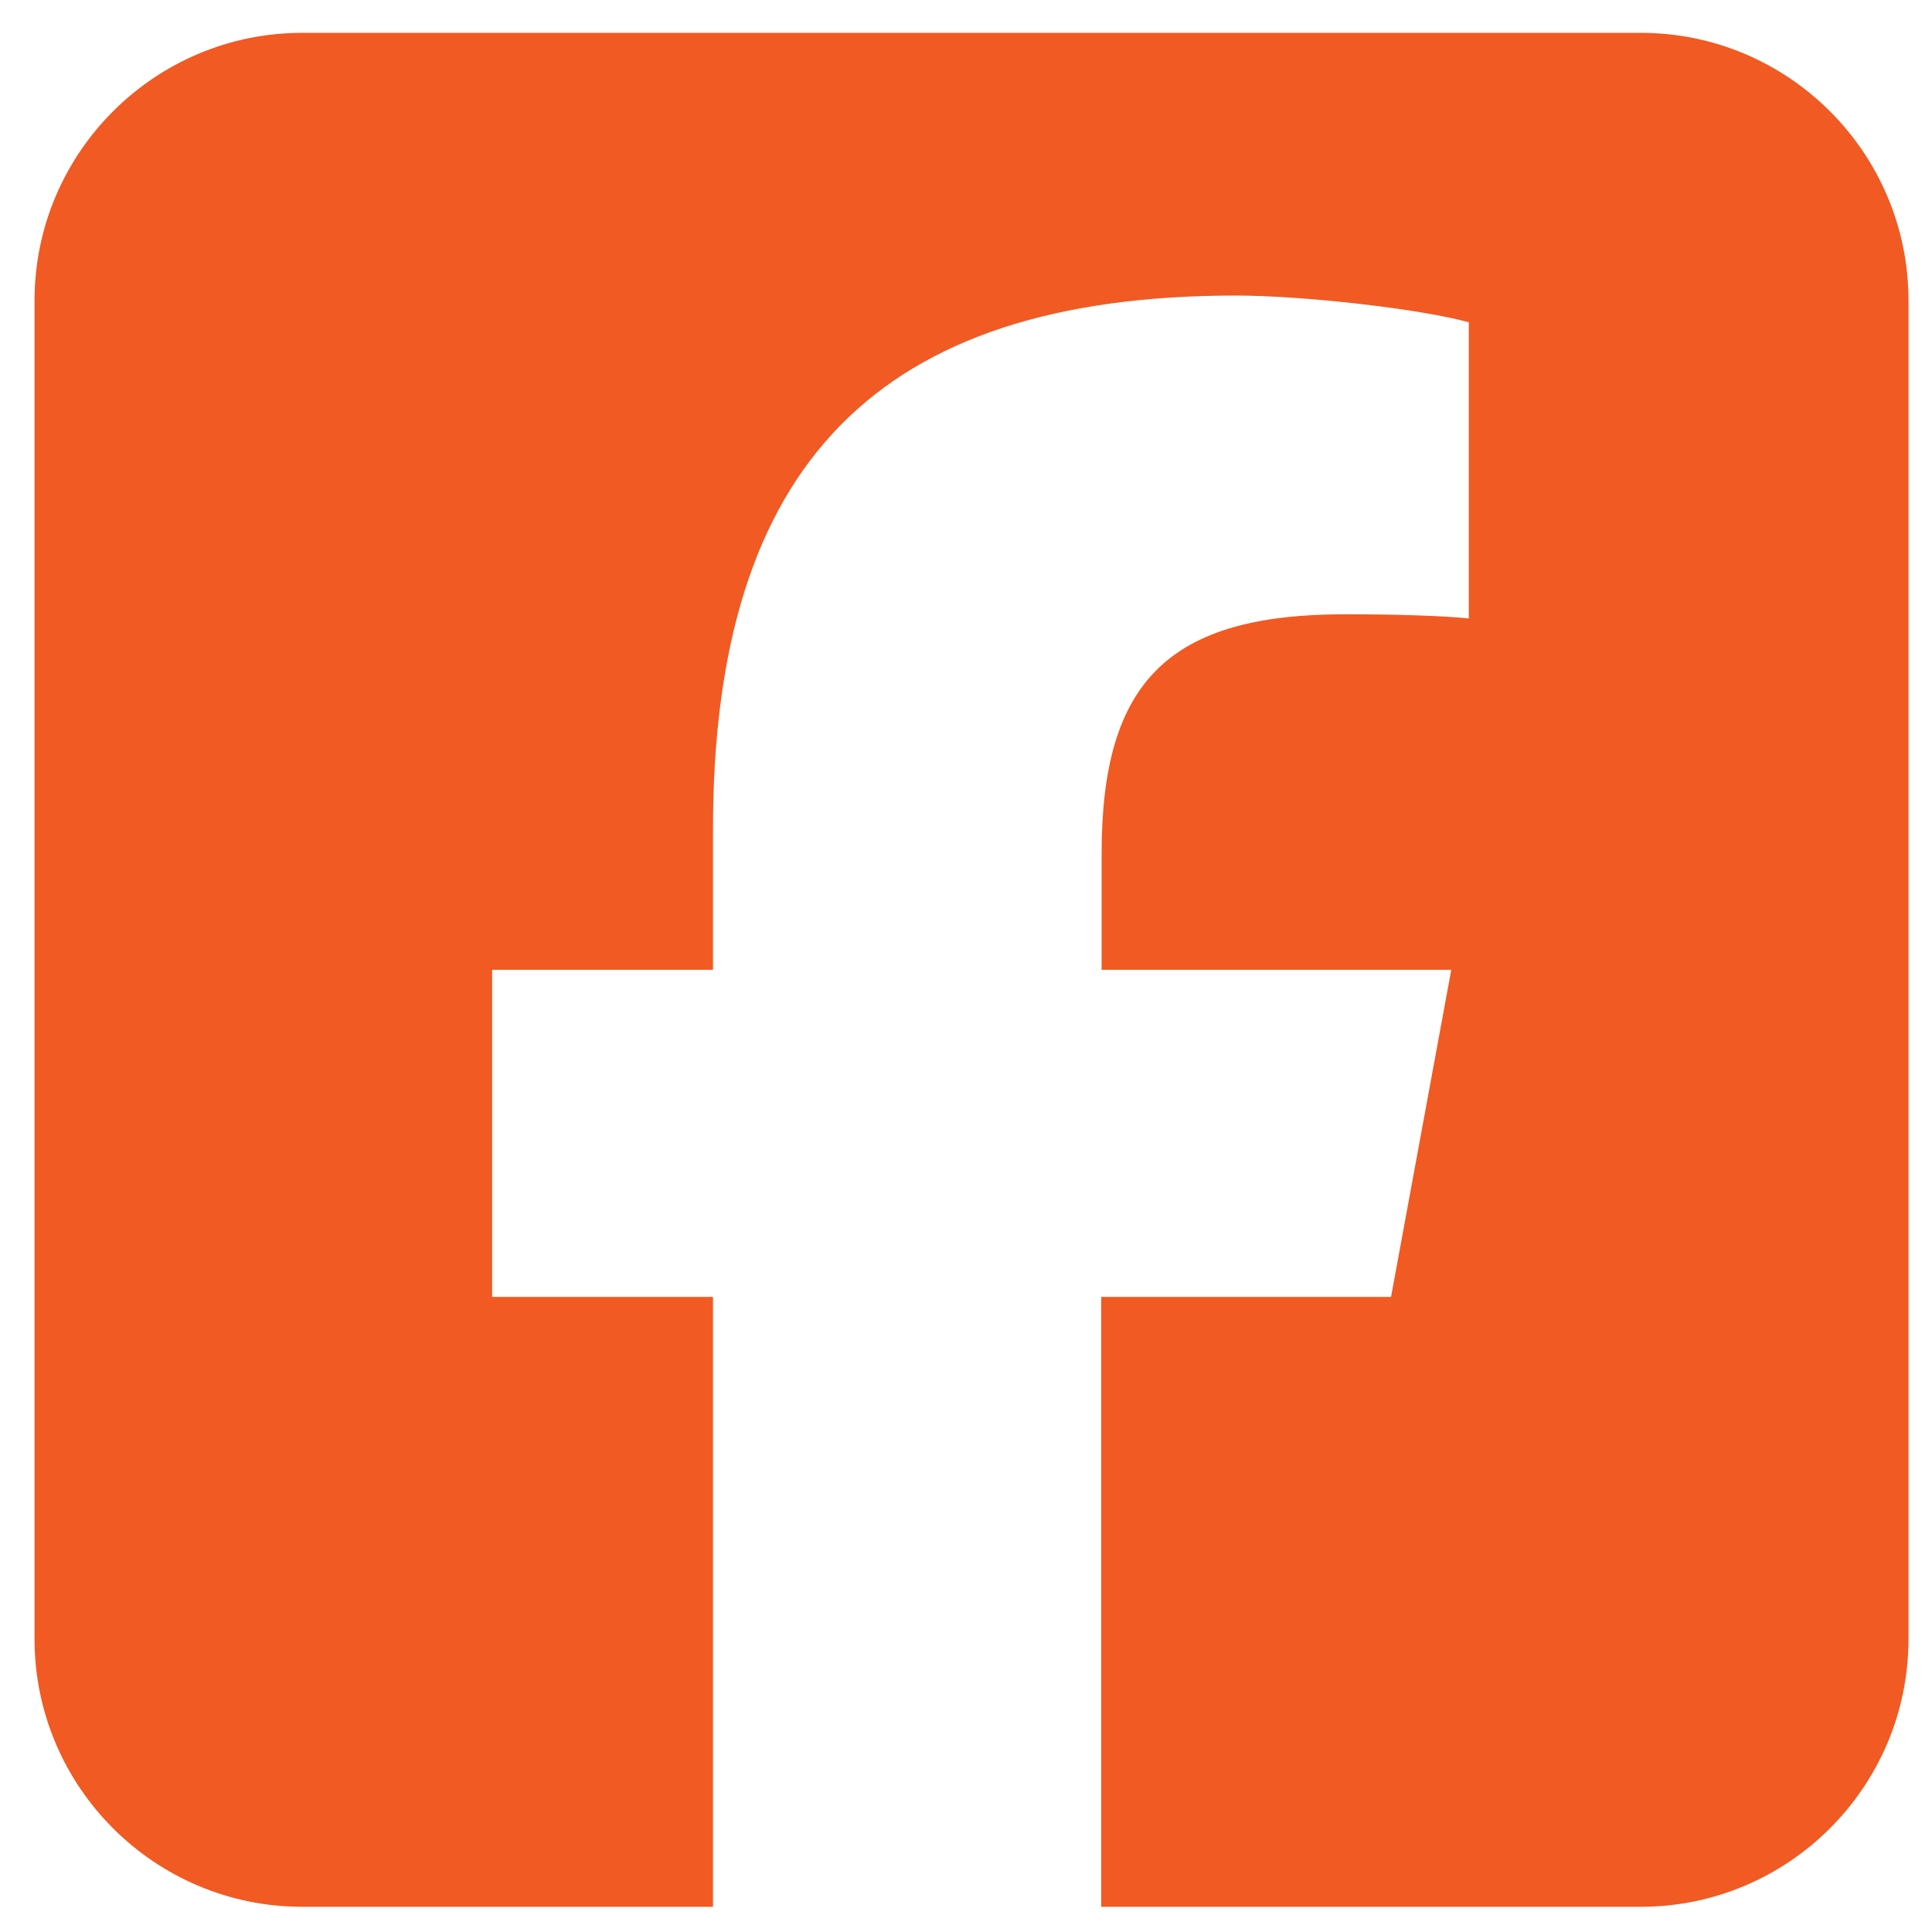
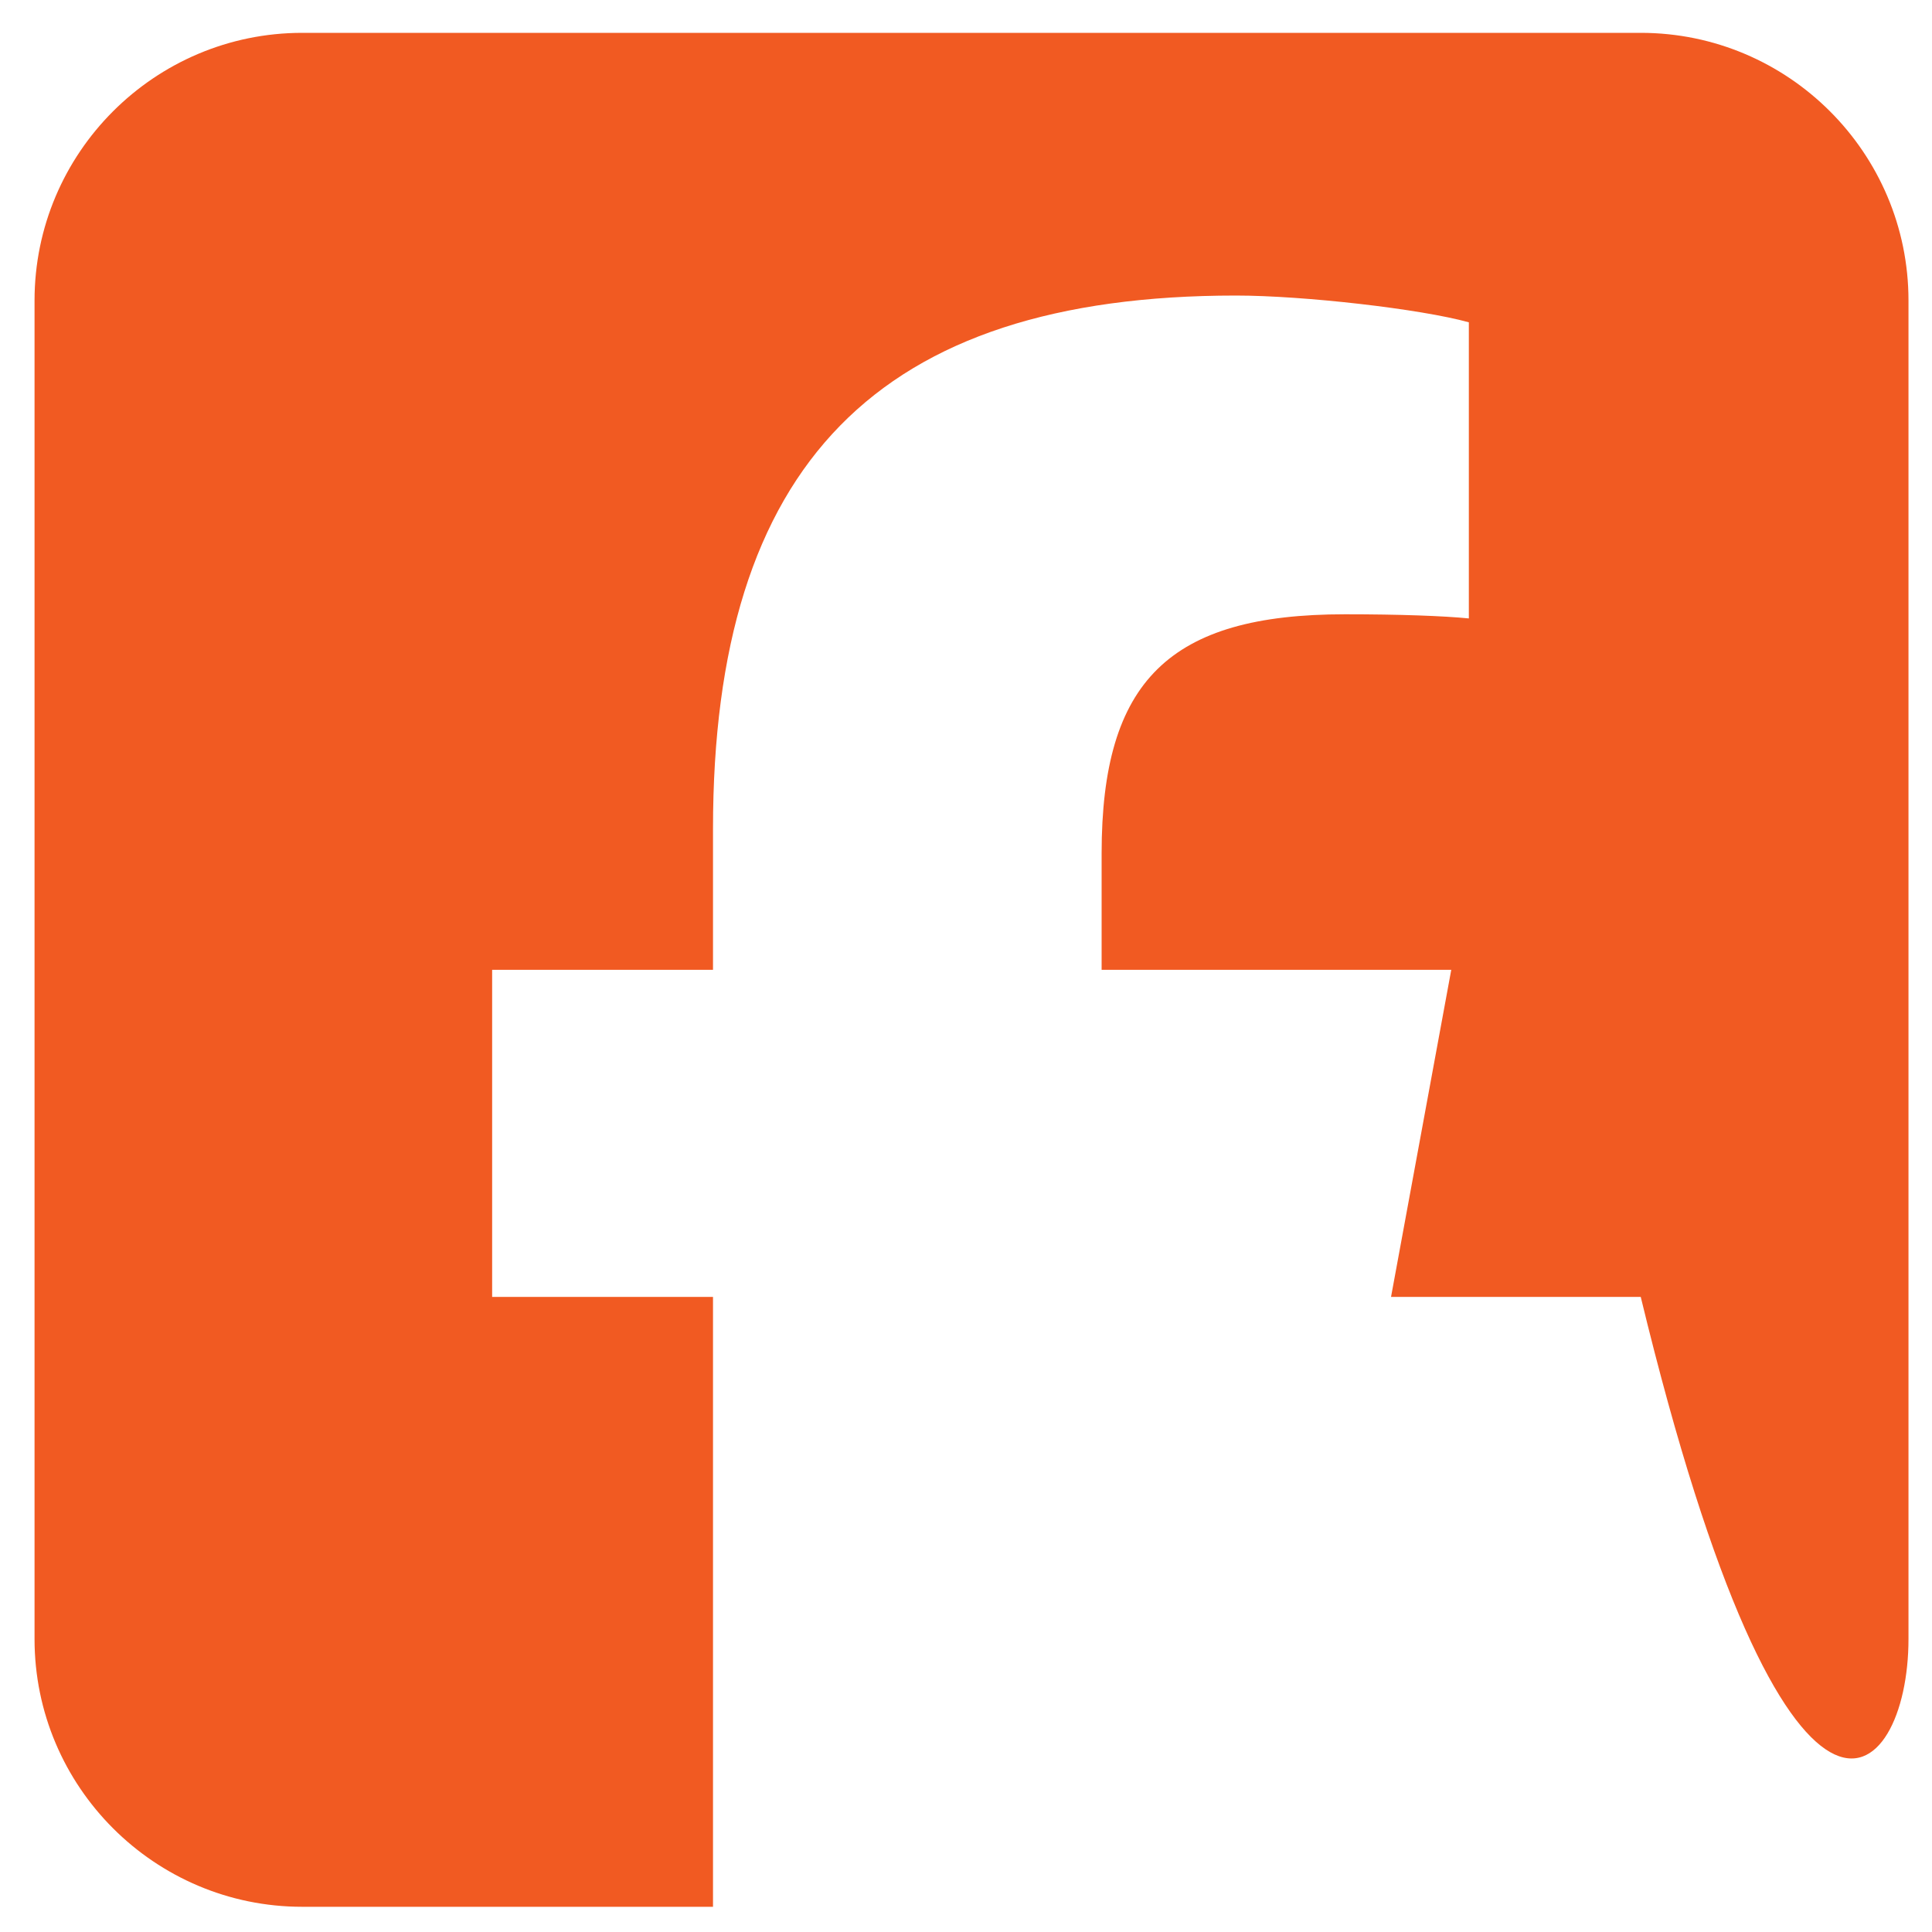
<svg xmlns="http://www.w3.org/2000/svg" width="41" height="41" viewBox="0 0 41 41" fill="none">
-   <path d="M6.414 0.697C3.281 0.697 0.733 3.245 0.733 6.378V34.783C0.733 37.917 3.281 40.465 6.414 40.465H15.131V27.522H10.444V20.581H15.131V17.59C15.131 9.858 18.629 6.272 26.227 6.272C27.665 6.272 30.15 6.556 31.171 6.84V13.124C30.639 13.071 29.707 13.036 28.544 13.036C24.816 13.036 23.378 14.447 23.378 18.113V20.581H30.798L29.52 27.522H23.369V40.465H34.819C37.953 40.465 40.501 37.917 40.501 34.783V6.378C40.501 3.245 37.953 0.697 34.819 0.697H6.414Z" fill="#F15A22" />
+   <path d="M6.414 0.697C3.281 0.697 0.733 3.245 0.733 6.378V34.783C0.733 37.917 3.281 40.465 6.414 40.465H15.131V27.522H10.444V20.581H15.131V17.59C15.131 9.858 18.629 6.272 26.227 6.272C27.665 6.272 30.15 6.556 31.171 6.84V13.124C30.639 13.071 29.707 13.036 28.544 13.036C24.816 13.036 23.378 14.447 23.378 18.113V20.581H30.798L29.52 27.522H23.369H34.819C37.953 40.465 40.501 37.917 40.501 34.783V6.378C40.501 3.245 37.953 0.697 34.819 0.697H6.414Z" fill="#F15A22" />
</svg>